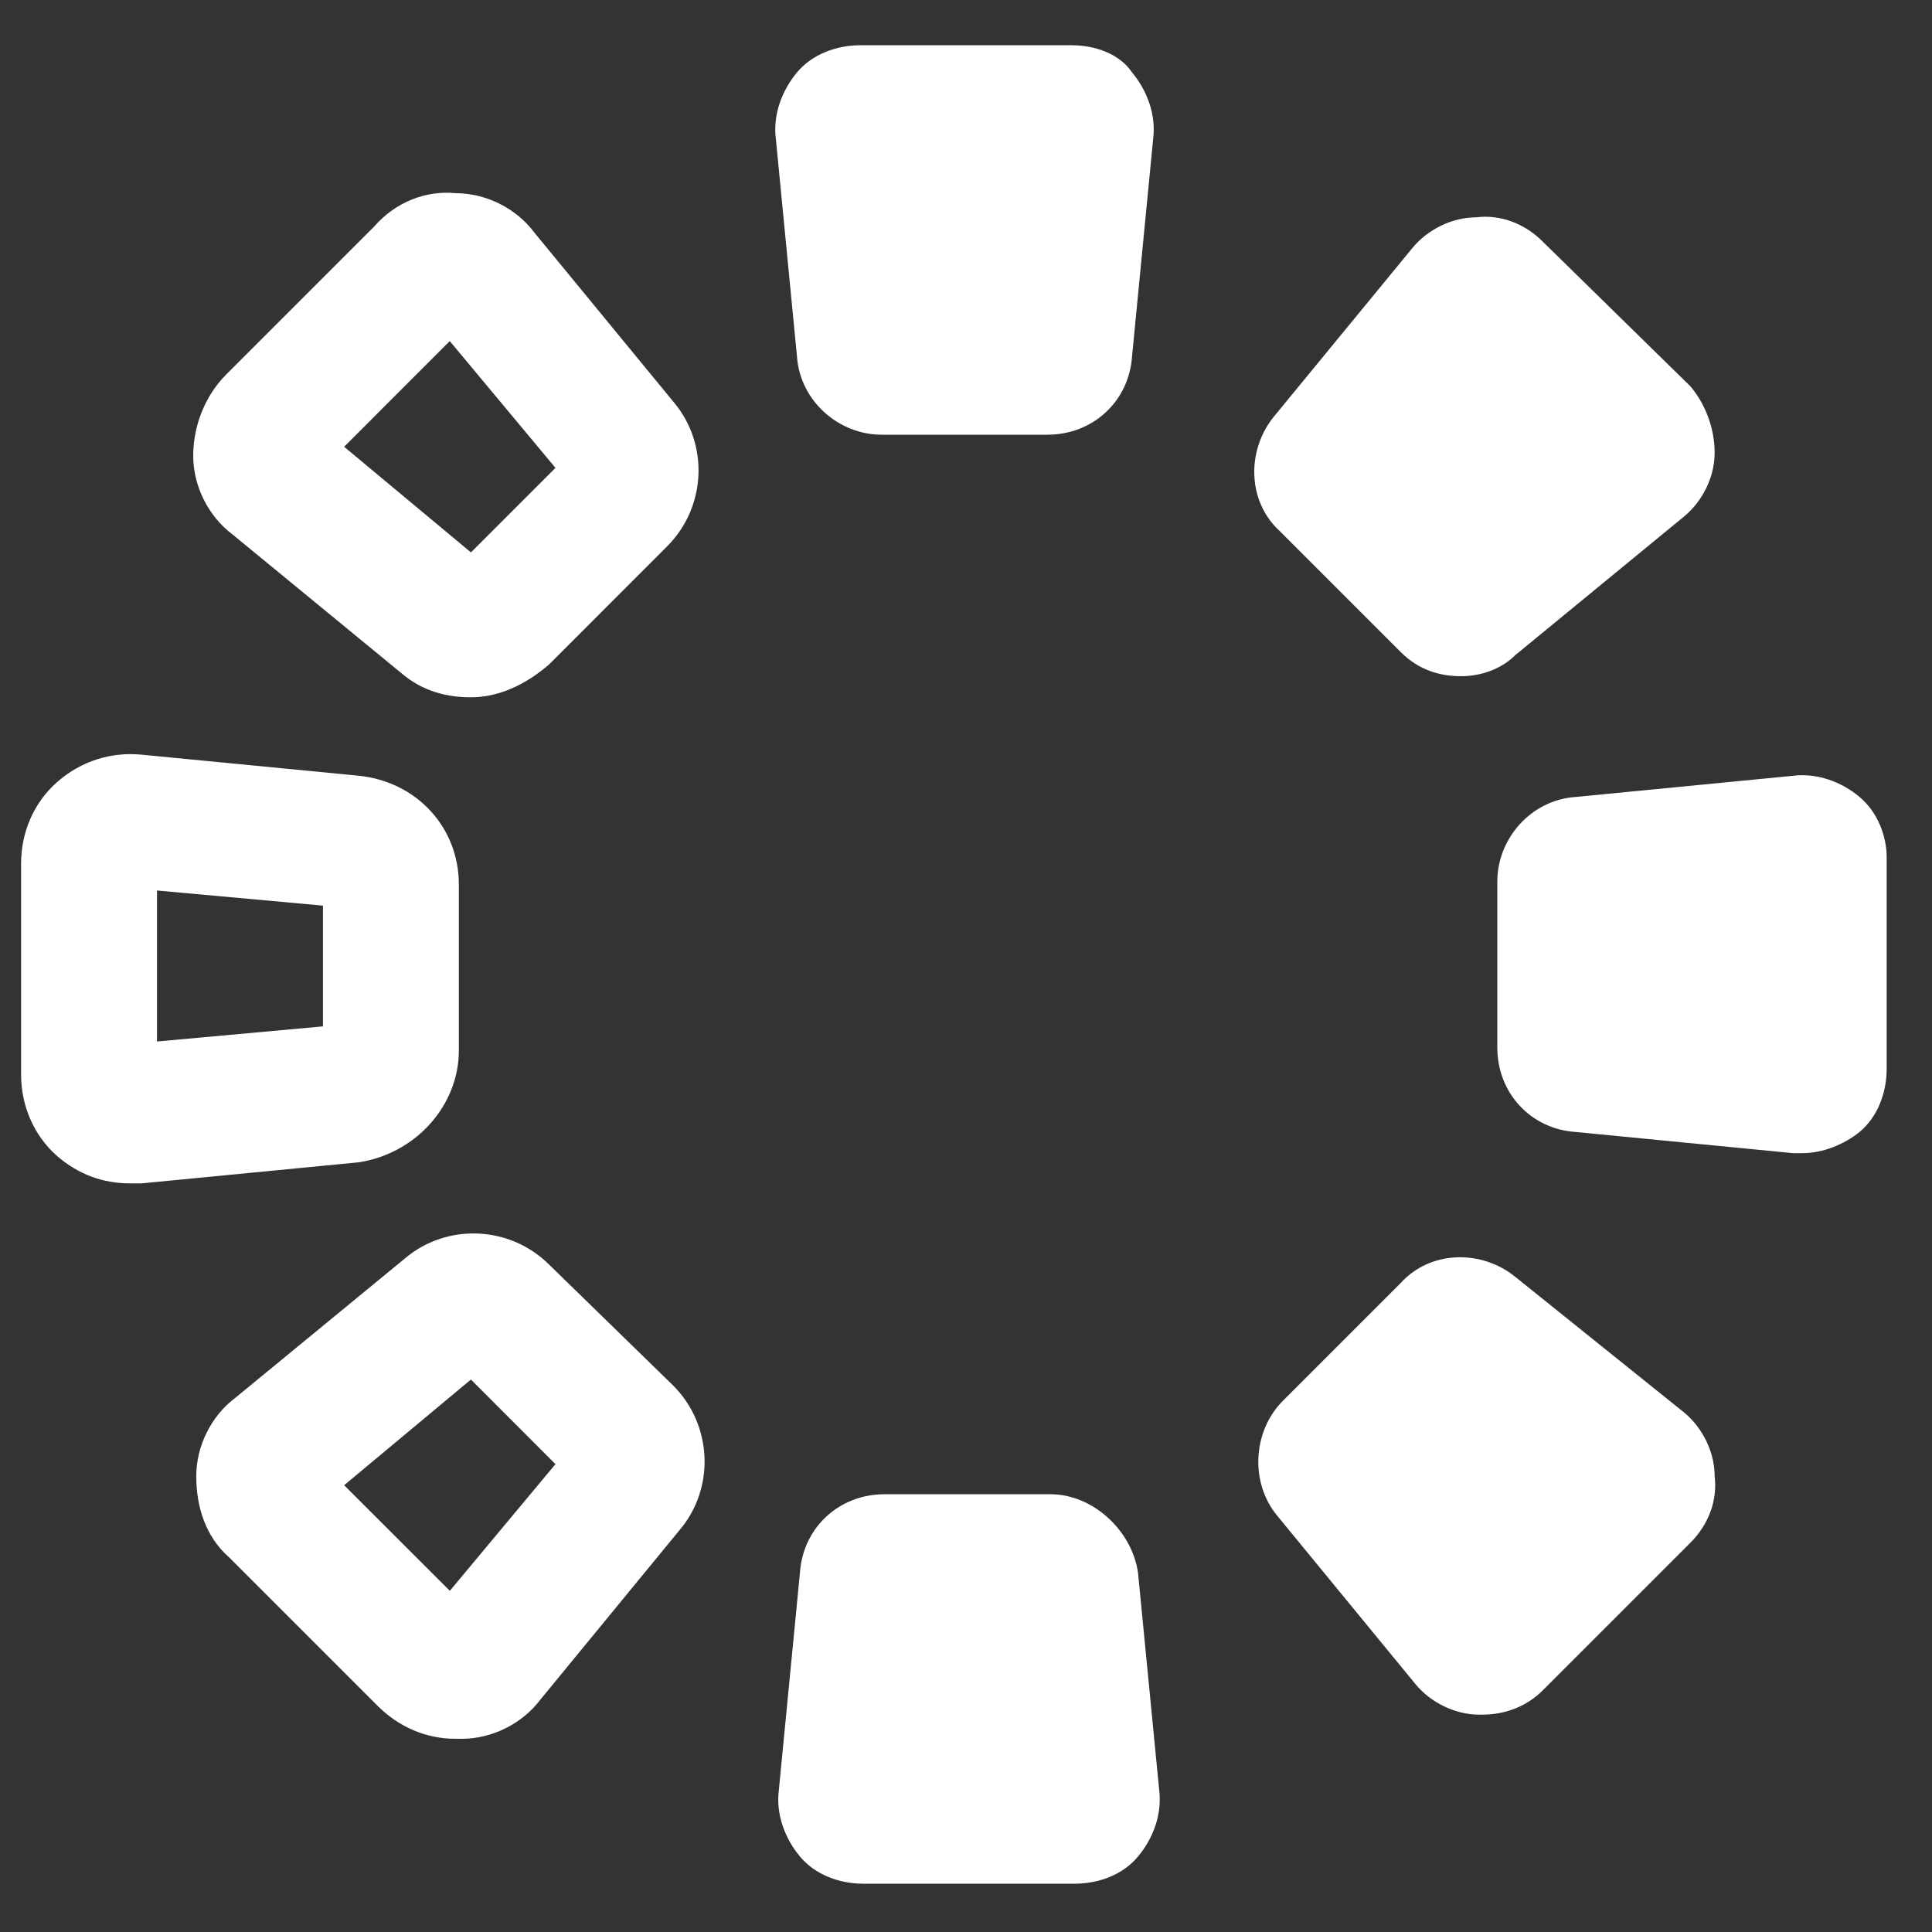
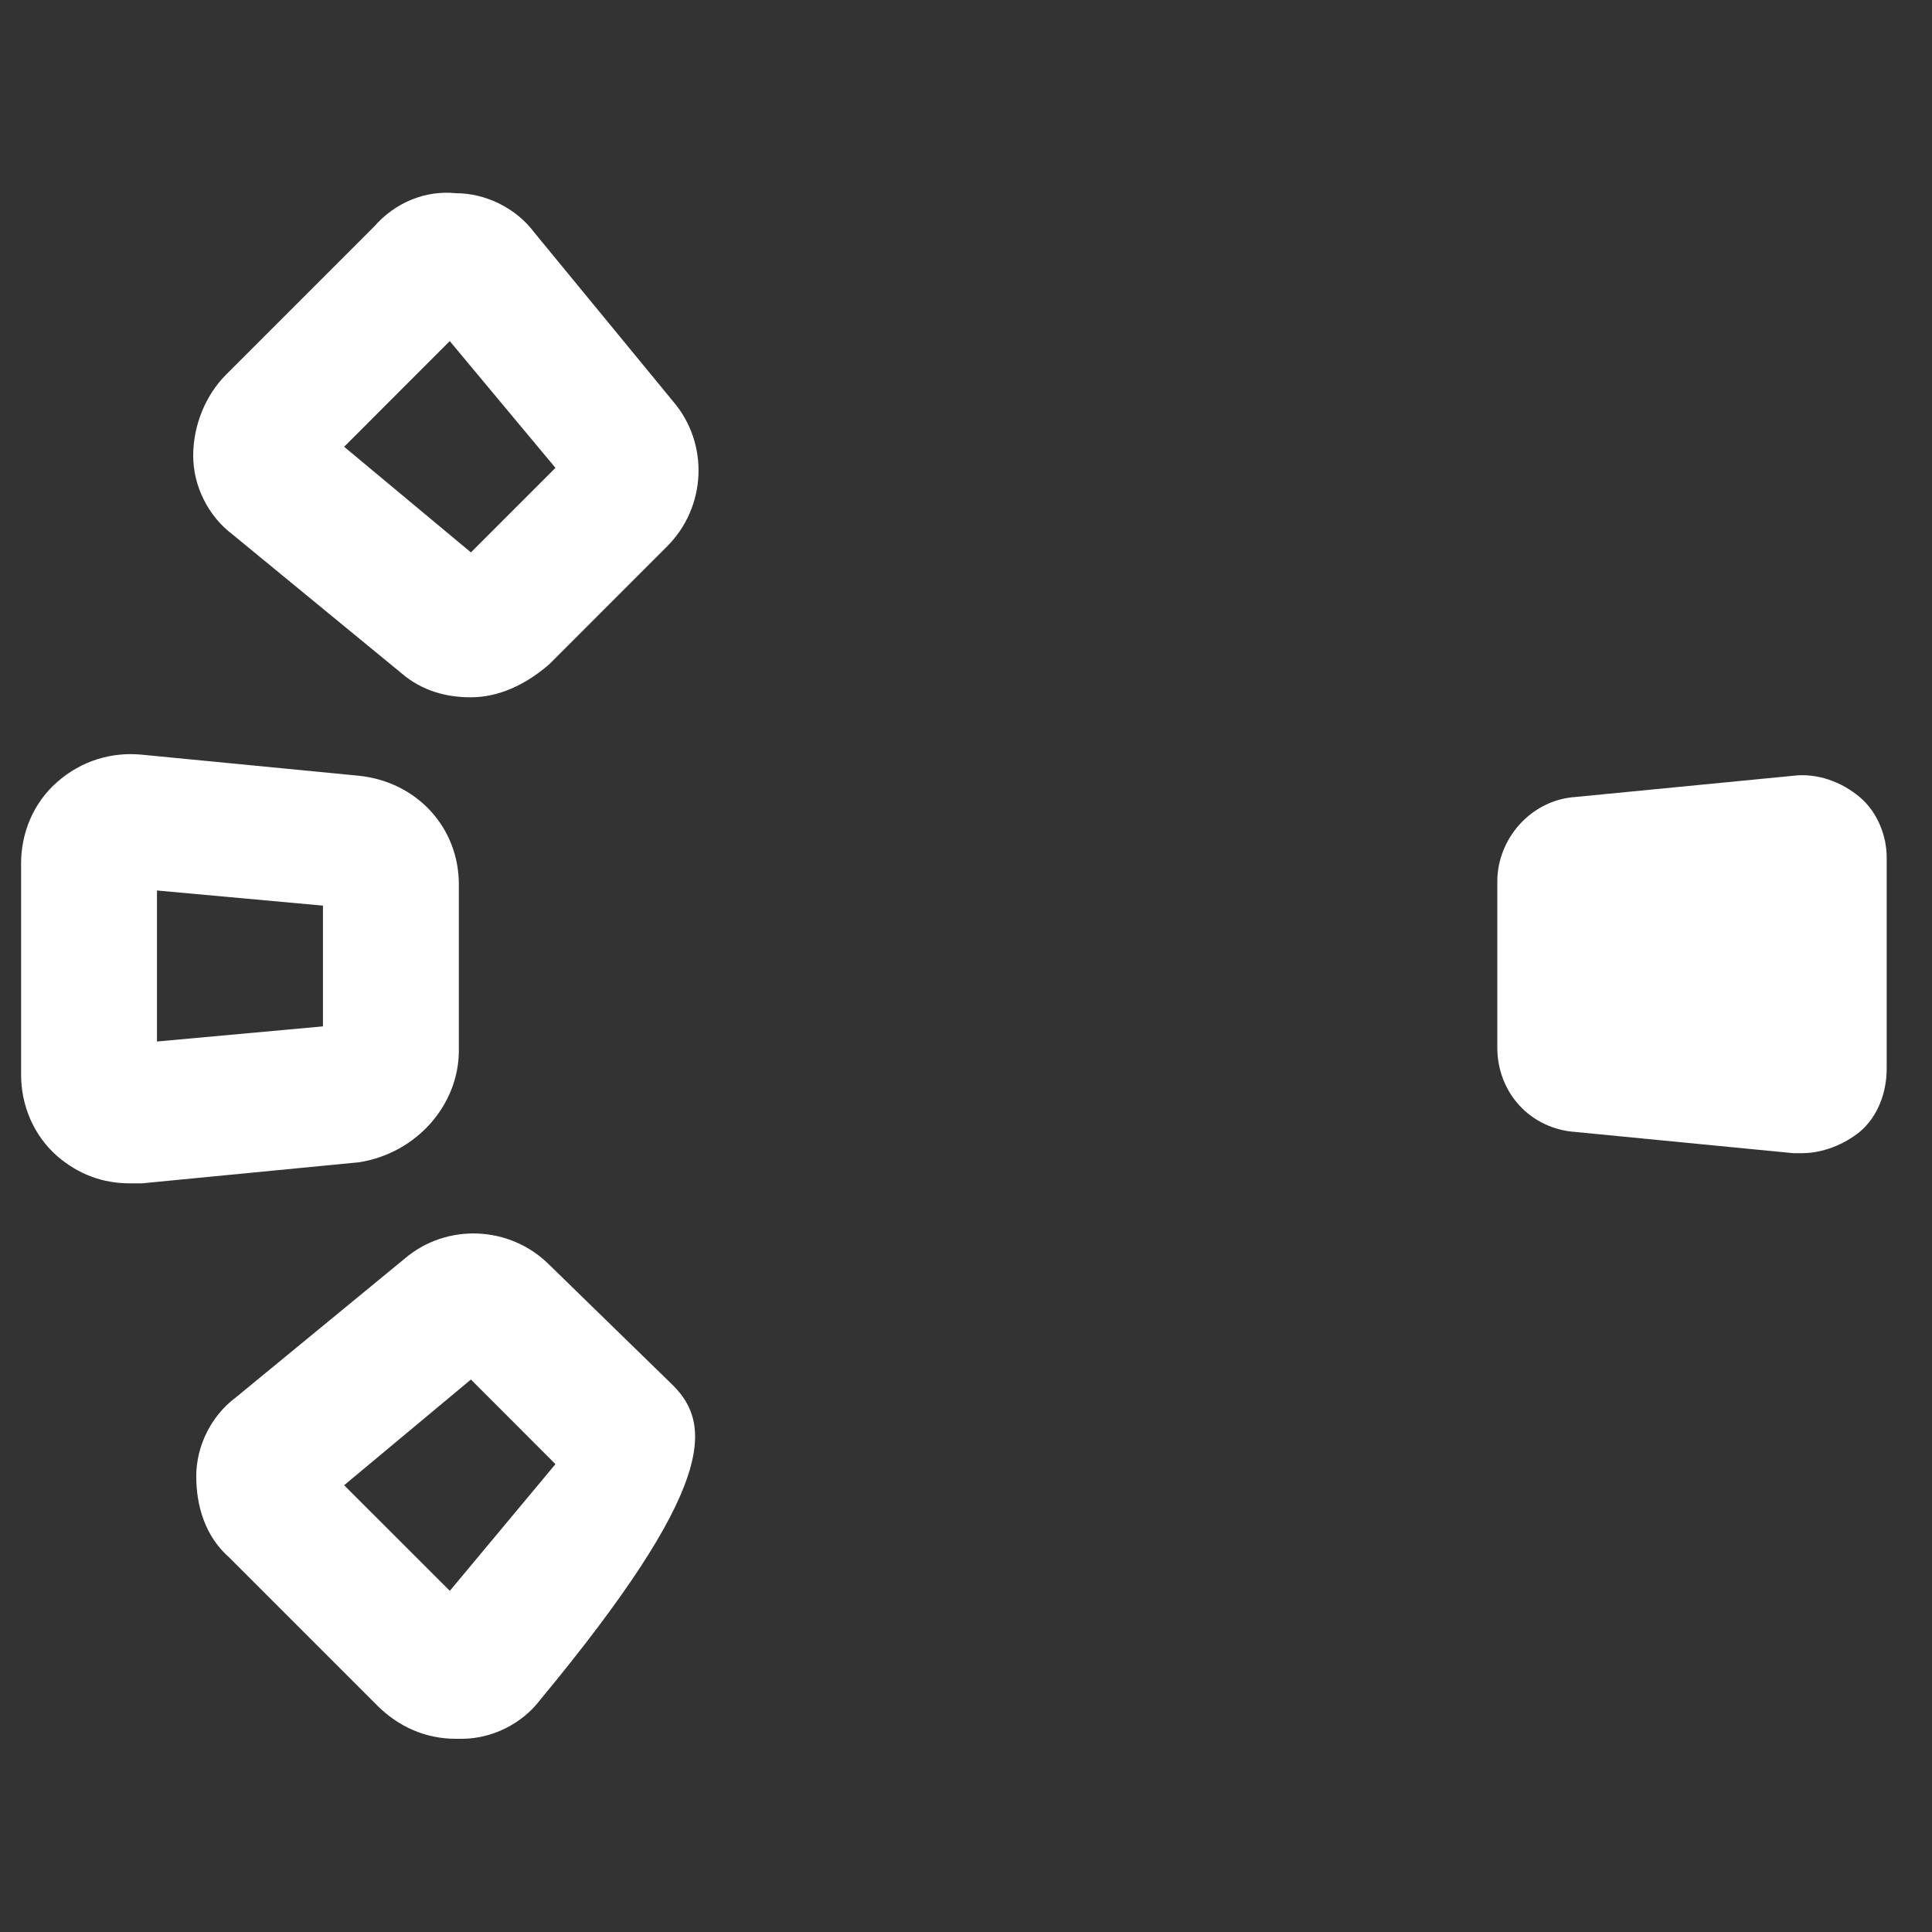
<svg xmlns="http://www.w3.org/2000/svg" width="24" height="24" viewBox="0 0 24 24" fill="none">
  <rect x="0" y="0" width="24" height="24" fill="#333333" stroke="none" />
  <g clip-path="url(#clip0_501_50730)">
-     <path d="M13.313 0.562H10.688C10.388 0.562 10.088 0.675 9.9 0.9C9.713 1.125 9.6 1.425 9.638 1.725L9.9 4.425C9.938 4.987 10.425 5.4 10.95 5.4H13.013C13.575 5.4 14.025 4.987 14.063 4.425L14.325 1.725C14.363 1.425 14.25 1.125 14.063 0.9C13.913 0.675 13.613 0.562 13.313 0.562Z" fill="white" />
-     <path d="M13.05 18.562H10.987C10.425 18.562 9.975 18.975 9.937 19.538L9.675 22.238C9.637 22.538 9.75 22.837 9.937 23.062C10.125 23.288 10.425 23.4 10.725 23.4H13.35C13.65 23.4 13.95 23.288 14.137 23.062C14.325 22.837 14.437 22.538 14.4 22.238L14.137 19.538C14.062 19.012 13.575 18.562 13.05 18.562Z" fill="white" />
    <path d="M23.1 9.9C22.875 9.712 22.575 9.6 22.275 9.637L19.575 9.9C19.012 9.937 18.6 10.425 18.6 10.95V13.012C18.6 13.575 19.012 14.025 19.575 14.062L22.275 14.325C22.312 14.325 22.35 14.325 22.387 14.325C22.65 14.325 22.912 14.213 23.1 14.062C23.325 13.875 23.437 13.575 23.437 13.275V10.65C23.437 10.387 23.325 10.088 23.1 9.9Z" fill="white" />
    <path d="M5.7 13.05V10.988C5.7 10.275 5.175 9.713 4.462 9.637L1.762 9.375C1.387 9.338 1.012 9.45 0.712 9.713C0.412 9.975 0.262 10.35 0.262 10.725V13.35C0.262 13.725 0.412 14.1 0.712 14.363C0.975 14.588 1.275 14.7 1.612 14.7C1.65 14.7 1.687 14.7 1.762 14.7L4.462 14.438C5.175 14.325 5.7 13.725 5.7 13.05ZM4.012 12.75L1.95 12.938V11.062L4.012 11.25V12.75Z" fill="white" />
-     <path d="M18.825 15.863C18.413 15.525 17.775 15.525 17.4 15.938L15.938 17.4C15.562 17.775 15.525 18.413 15.863 18.825L17.587 20.925C17.775 21.15 18.075 21.3 18.375 21.3H18.413C18.712 21.3 18.975 21.188 19.163 21L21 19.163C21.225 18.938 21.337 18.637 21.3 18.337C21.3 18.038 21.15 17.738 20.925 17.55L18.825 15.863Z" fill="white" />
    <path d="M6.637 2.888C6.412 2.587 6.037 2.4 5.662 2.4C5.287 2.362 4.912 2.513 4.65 2.812L2.812 4.65C2.55 4.912 2.4 5.287 2.4 5.662C2.4 6.037 2.587 6.412 2.887 6.638L4.987 8.363C5.25 8.588 5.55 8.662 5.85 8.662C6.187 8.662 6.525 8.512 6.825 8.25L8.287 6.787C8.775 6.3 8.812 5.513 8.362 4.987L6.637 2.888ZM5.85 6.862L4.275 5.55L5.587 4.237L6.9 5.812L5.85 6.862Z" fill="white" />
-     <path d="M6.825 15.713C6.338 15.225 5.55 15.188 5.025 15.637L2.925 17.363C2.625 17.587 2.438 17.962 2.438 18.337C2.438 18.712 2.55 19.087 2.85 19.35L4.688 21.188C4.95 21.45 5.287 21.6 5.662 21.6C5.7 21.6 5.7 21.6 5.737 21.6C6.112 21.6 6.487 21.413 6.713 21.113L8.438 19.012C8.887 18.488 8.85 17.7 8.363 17.212L6.825 15.713ZM5.588 19.762L4.275 18.45L5.85 17.137L6.9 18.188L5.588 19.762Z" fill="white" />
-     <path d="M17.4 8.1C17.625 8.325 17.887 8.4 18.15 8.4C18.375 8.4 18.637 8.325 18.825 8.137L20.925 6.412C21.15 6.225 21.3 5.925 21.3 5.625C21.3 5.325 21.188 5.025 21 4.8L19.163 3C18.938 2.775 18.637 2.662 18.337 2.7C18.038 2.7 17.738 2.85 17.55 3.075L15.825 5.175C15.488 5.587 15.488 6.225 15.9 6.6L17.4 8.1Z" fill="white" />
+     <path d="M6.825 15.713C6.338 15.225 5.55 15.188 5.025 15.637L2.925 17.363C2.625 17.587 2.438 17.962 2.438 18.337C2.438 18.712 2.55 19.087 2.85 19.35L4.688 21.188C4.95 21.45 5.287 21.6 5.662 21.6C5.7 21.6 5.7 21.6 5.737 21.6C6.112 21.6 6.487 21.413 6.713 21.113C8.887 18.488 8.85 17.7 8.363 17.212L6.825 15.713ZM5.588 19.762L4.275 18.45L5.85 17.137L6.9 18.188L5.588 19.762Z" fill="white" />
  </g>
  <defs>
    <clipPath id="clip0_501_50730">
      <rect width="24" height="24" fill="white" />
    </clipPath>
  </defs>
</svg>